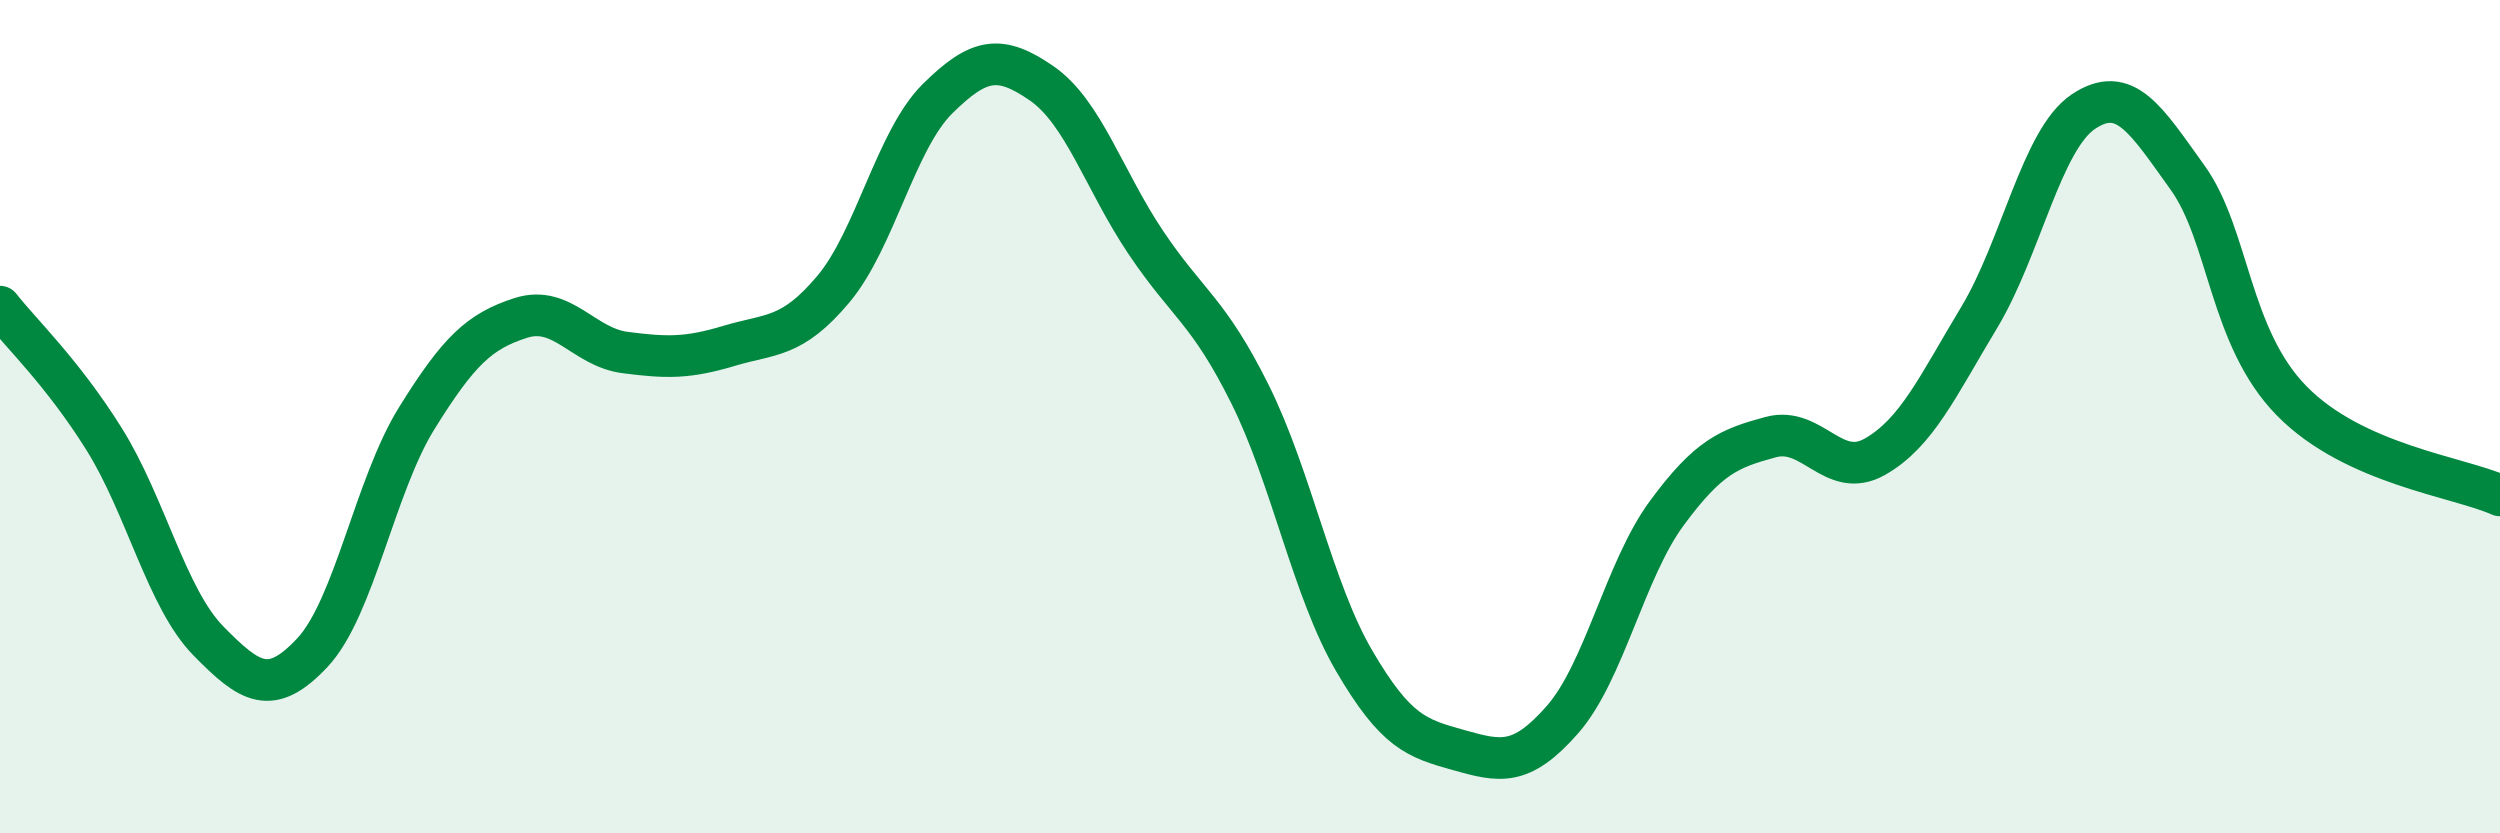
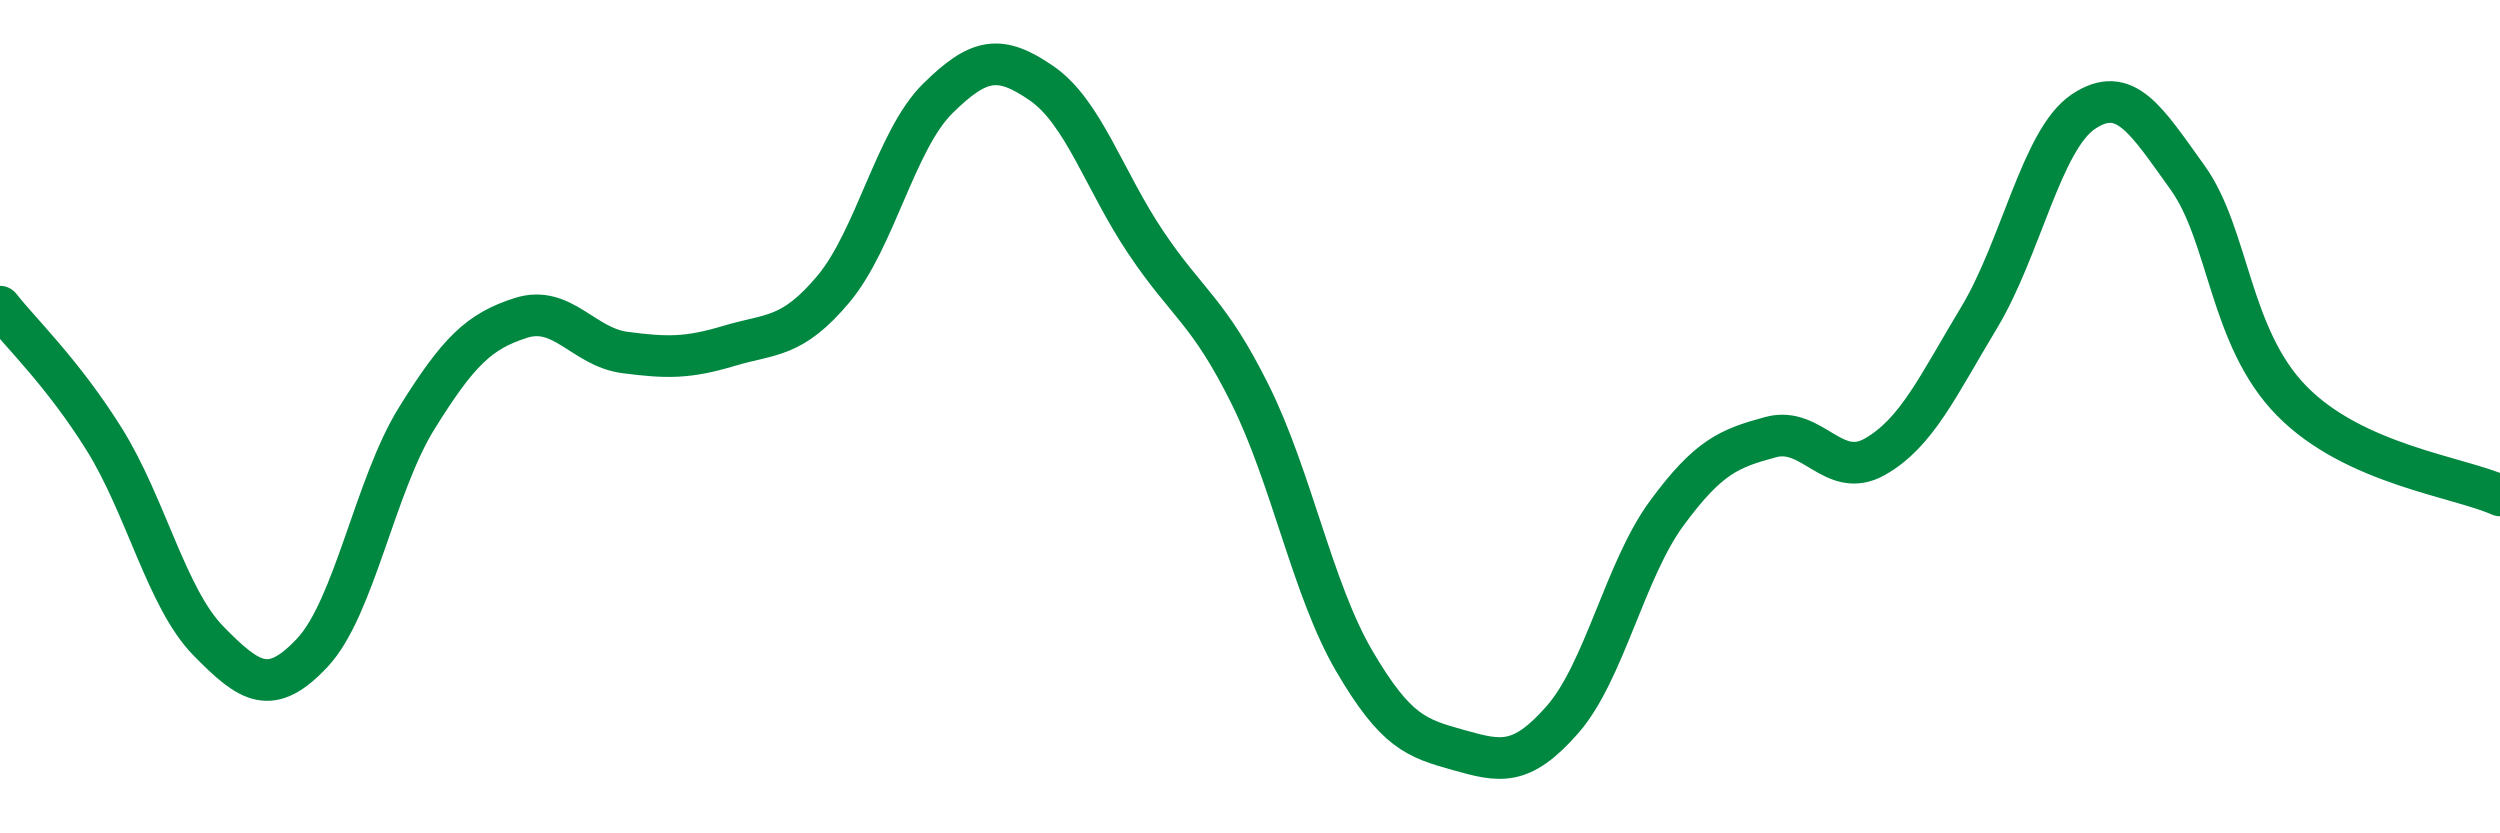
<svg xmlns="http://www.w3.org/2000/svg" width="60" height="20" viewBox="0 0 60 20">
-   <path d="M 0,7.36 C 0.5,8 1.5,8.94 2.5,10.54 C 3.5,12.14 4,14.36 5,15.38 C 6,16.4 6.5,16.73 7.5,15.66 C 8.5,14.59 9,11.65 10,10.04 C 11,8.43 11.5,7.95 12.5,7.63 C 13.5,7.31 14,8.33 15,8.46 C 16,8.59 16.5,8.6 17.5,8.3 C 18.5,8 19,8.13 20,6.94 C 21,5.75 21.5,3.36 22.5,2.37 C 23.5,1.38 24,1.31 25,2 C 26,2.69 26.5,4.33 27.5,5.82 C 28.5,7.31 29,7.45 30,9.46 C 31,11.47 31.5,14.15 32.5,15.86 C 33.5,17.57 34,17.72 35,18 C 36,18.28 36.5,18.41 37.5,17.27 C 38.5,16.13 39,13.68 40,12.32 C 41,10.96 41.5,10.76 42.5,10.49 C 43.5,10.22 44,11.53 45,10.96 C 46,10.39 46.5,9.28 47.5,7.62 C 48.5,5.96 49,3.35 50,2.68 C 51,2.01 51.5,2.87 52.5,4.26 C 53.5,5.65 53.5,8.09 55,9.62 C 56.5,11.15 59,11.44 60,11.89L60 20L0 20Z" fill="#008740" opacity="0.1" stroke-linecap="round" stroke-linejoin="round" />
  <path d="M 0,7.36 C 0.5,8 1.5,8.94 2.5,10.54 C 3.5,12.14 4,14.36 5,15.38 C 6,16.4 6.5,16.73 7.5,15.66 C 8.5,14.59 9,11.65 10,10.04 C 11,8.43 11.5,7.95 12.5,7.63 C 13.5,7.31 14,8.33 15,8.46 C 16,8.59 16.5,8.6 17.5,8.3 C 18.5,8 19,8.13 20,6.94 C 21,5.75 21.5,3.36 22.5,2.37 C 23.5,1.38 24,1.31 25,2 C 26,2.69 26.5,4.33 27.5,5.82 C 28.5,7.31 29,7.45 30,9.46 C 31,11.47 31.5,14.15 32.5,15.86 C 33.5,17.57 34,17.72 35,18 C 36,18.28 36.5,18.41 37.5,17.27 C 38.5,16.13 39,13.68 40,12.32 C 41,10.96 41.5,10.76 42.5,10.49 C 43.5,10.22 44,11.53 45,10.96 C 46,10.39 46.5,9.28 47.5,7.62 C 48.5,5.96 49,3.35 50,2.68 C 51,2.01 51.5,2.87 52.5,4.26 C 53.5,5.65 53.5,8.09 55,9.62 C 56.5,11.15 59,11.44 60,11.89" stroke="#008740" stroke-width="1" fill="none" stroke-linecap="round" stroke-linejoin="round" />
</svg>